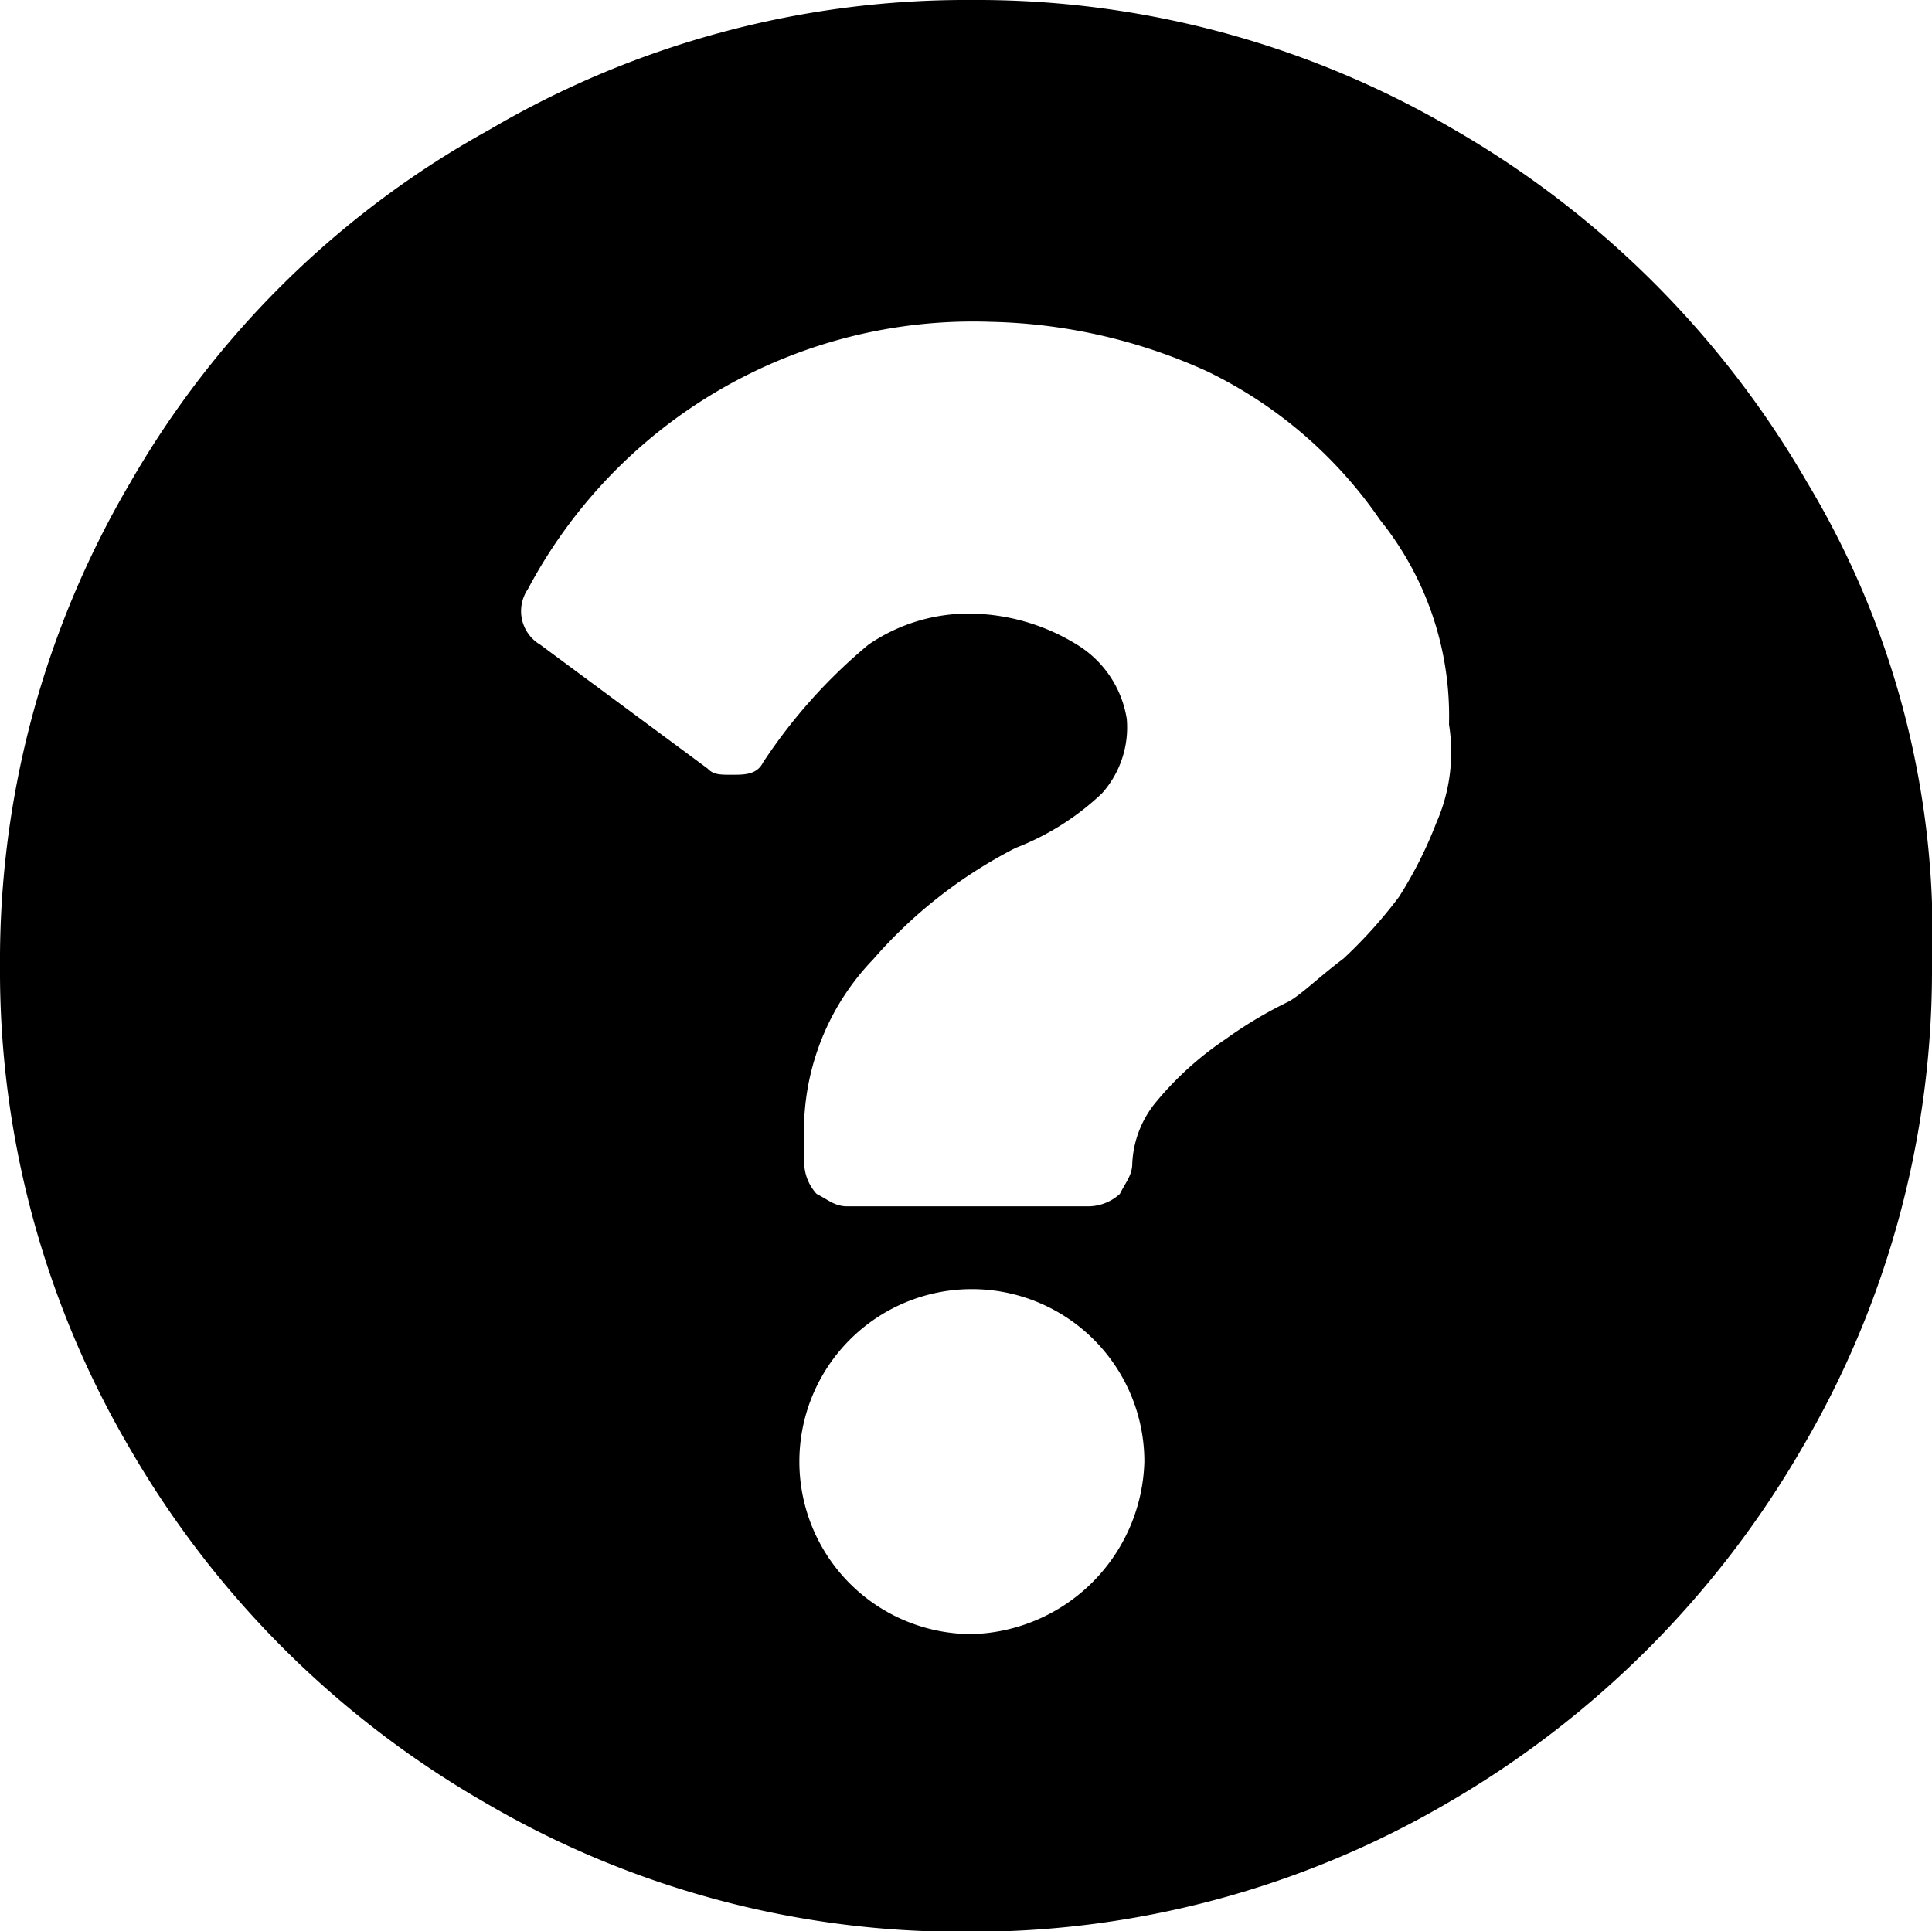
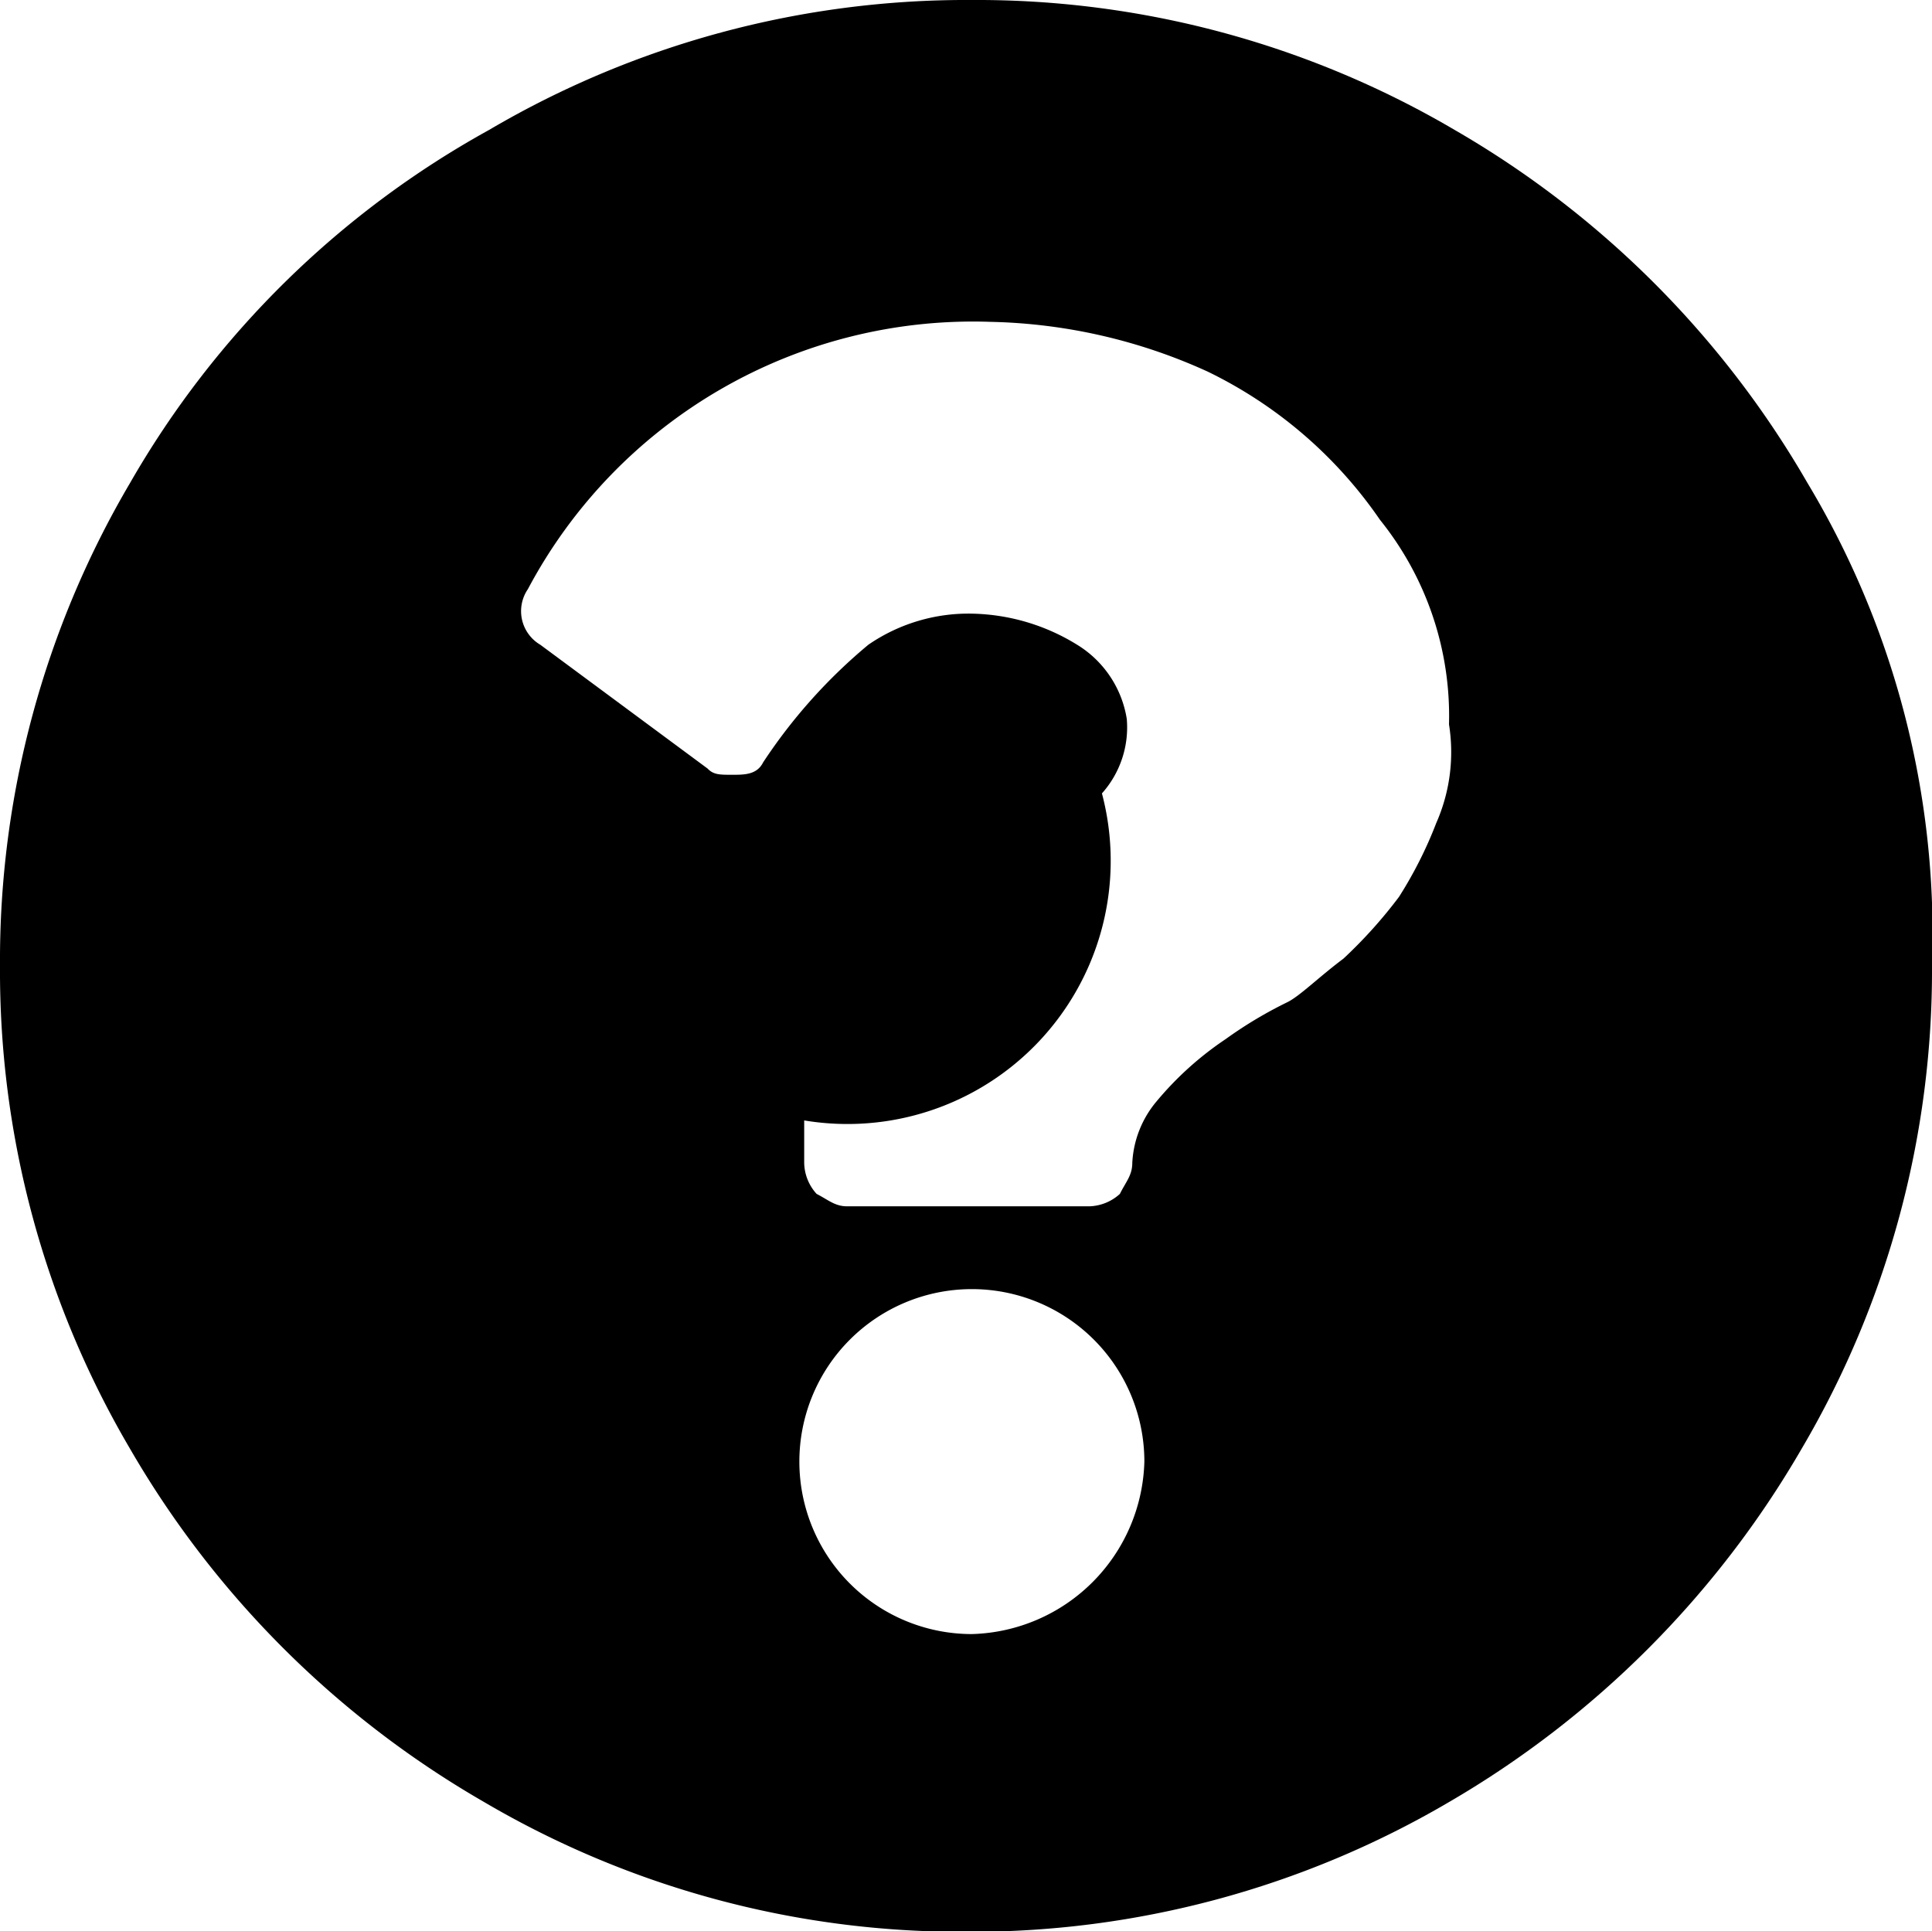
<svg xmlns="http://www.w3.org/2000/svg" viewBox="0 0 56 55.98">
  <title>Asset 20</title>
  <g id="Layer_2" data-name="Layer 2">
    <g id="Layer_1-2" data-name="Layer 1">
-       <path d="M52.39,14A27.93,27.93,0,0,0,42.17,3.77,27.33,27.33,0,0,0,28.17,0a27.29,27.29,0,0,0-14,3.77A27.08,27.08,0,0,0,3.77,14,27.29,27.29,0,0,0,0,28,27.33,27.33,0,0,0,3.77,42,28,28,0,0,0,14,52.22,27.28,27.28,0,0,0,28,56a27.32,27.32,0,0,0,14-3.76A28.19,28.19,0,0,0,52.22,42,27.32,27.32,0,0,0,56,28,25.41,25.41,0,0,0,52.39,14ZM28.17,47.37a5,5,0,1,1,5-5A5.14,5.14,0,0,1,28.17,47.37ZM41.63,23.86A12,12,0,0,1,40.55,26a13.66,13.66,0,0,1-1.61,1.79c-.72.54-1.26,1.08-1.62,1.26a12.16,12.16,0,0,0-1.79,1.07,9.43,9.43,0,0,0-2,1.8,3,3,0,0,0-.71,1.79c0,.36-.18.54-.36.9a1.37,1.37,0,0,1-.9.36h-7c-.36,0-.54-.18-.89-.36a1.37,1.37,0,0,1-.36-.9V32.48a7.17,7.17,0,0,1,2-4.67,13.77,13.77,0,0,1,4.13-3.23A7.63,7.63,0,0,0,31.94,23a2.87,2.87,0,0,0,.72-2.16,3.09,3.09,0,0,0-1.44-2.15,6,6,0,0,0-3-.9,5.12,5.12,0,0,0-3.05.9,15.56,15.56,0,0,0-3.05,3.41c-.18.36-.54.36-.9.36s-.54,0-.71-.18l-4.85-3.59a1.13,1.13,0,0,1-.36-1.61A14.61,14.61,0,0,1,28.71,9.33,15.93,15.93,0,0,1,35,10.77a12.86,12.86,0,0,1,5,4.3A9.07,9.07,0,0,1,42,21,5.09,5.09,0,0,1,41.63,23.86Z" />
+       <path d="M52.39,14A27.93,27.93,0,0,0,42.17,3.77,27.33,27.33,0,0,0,28.17,0a27.29,27.29,0,0,0-14,3.77A27.08,27.08,0,0,0,3.77,14,27.29,27.29,0,0,0,0,28,27.33,27.33,0,0,0,3.77,42,28,28,0,0,0,14,52.22,27.28,27.28,0,0,0,28,56a27.32,27.32,0,0,0,14-3.76A28.19,28.19,0,0,0,52.22,42,27.32,27.32,0,0,0,56,28,25.41,25.41,0,0,0,52.39,14ZM28.17,47.37a5,5,0,1,1,5-5A5.14,5.14,0,0,1,28.17,47.37ZM41.63,23.86A12,12,0,0,1,40.55,26a13.66,13.66,0,0,1-1.61,1.79c-.72.54-1.26,1.08-1.62,1.26a12.16,12.16,0,0,0-1.79,1.07,9.43,9.43,0,0,0-2,1.8,3,3,0,0,0-.71,1.79c0,.36-.18.54-.36.9a1.37,1.37,0,0,1-.9.36h-7c-.36,0-.54-.18-.89-.36a1.37,1.37,0,0,1-.36-.9V32.48A7.63,7.63,0,0,0,31.94,23a2.87,2.87,0,0,0,.72-2.16,3.09,3.09,0,0,0-1.44-2.15,6,6,0,0,0-3-.9,5.12,5.12,0,0,0-3.05.9,15.56,15.56,0,0,0-3.05,3.41c-.18.36-.54.36-.9.36s-.54,0-.71-.18l-4.85-3.59a1.13,1.13,0,0,1-.36-1.61A14.61,14.61,0,0,1,28.71,9.33,15.93,15.93,0,0,1,35,10.77a12.86,12.86,0,0,1,5,4.3A9.07,9.07,0,0,1,42,21,5.09,5.09,0,0,1,41.63,23.86Z" />
    </g>
  </g>
</svg>